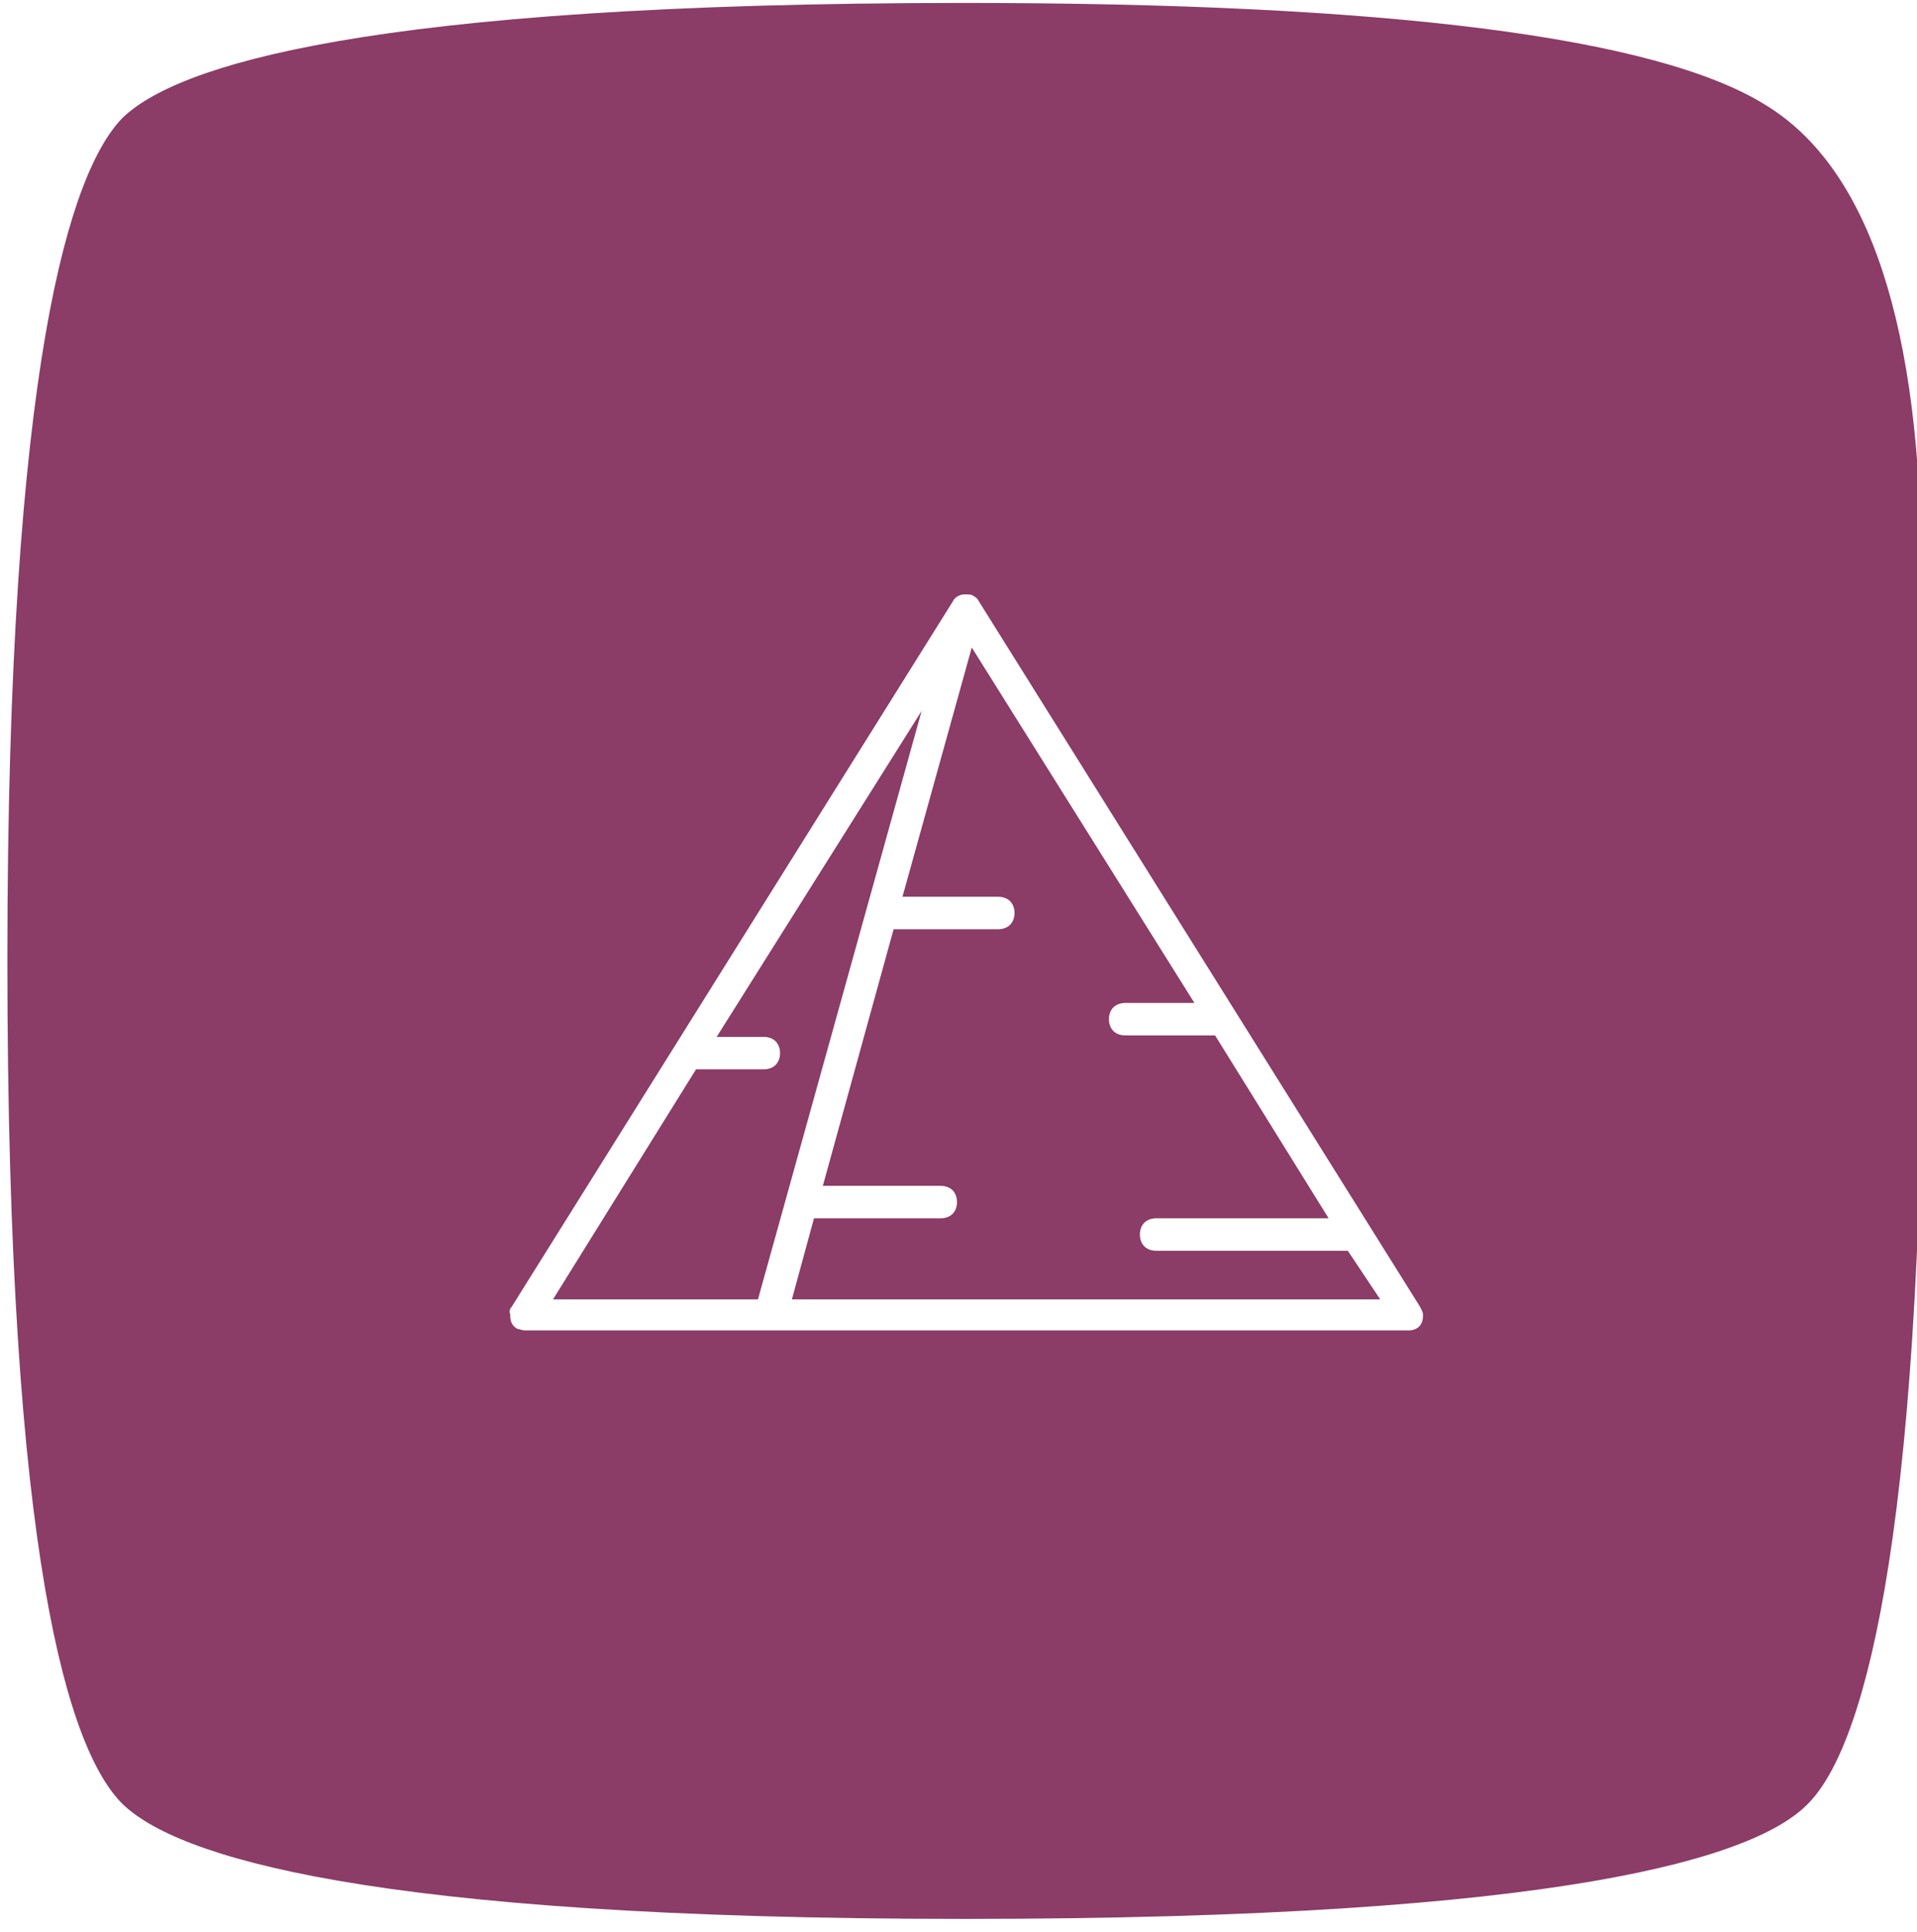
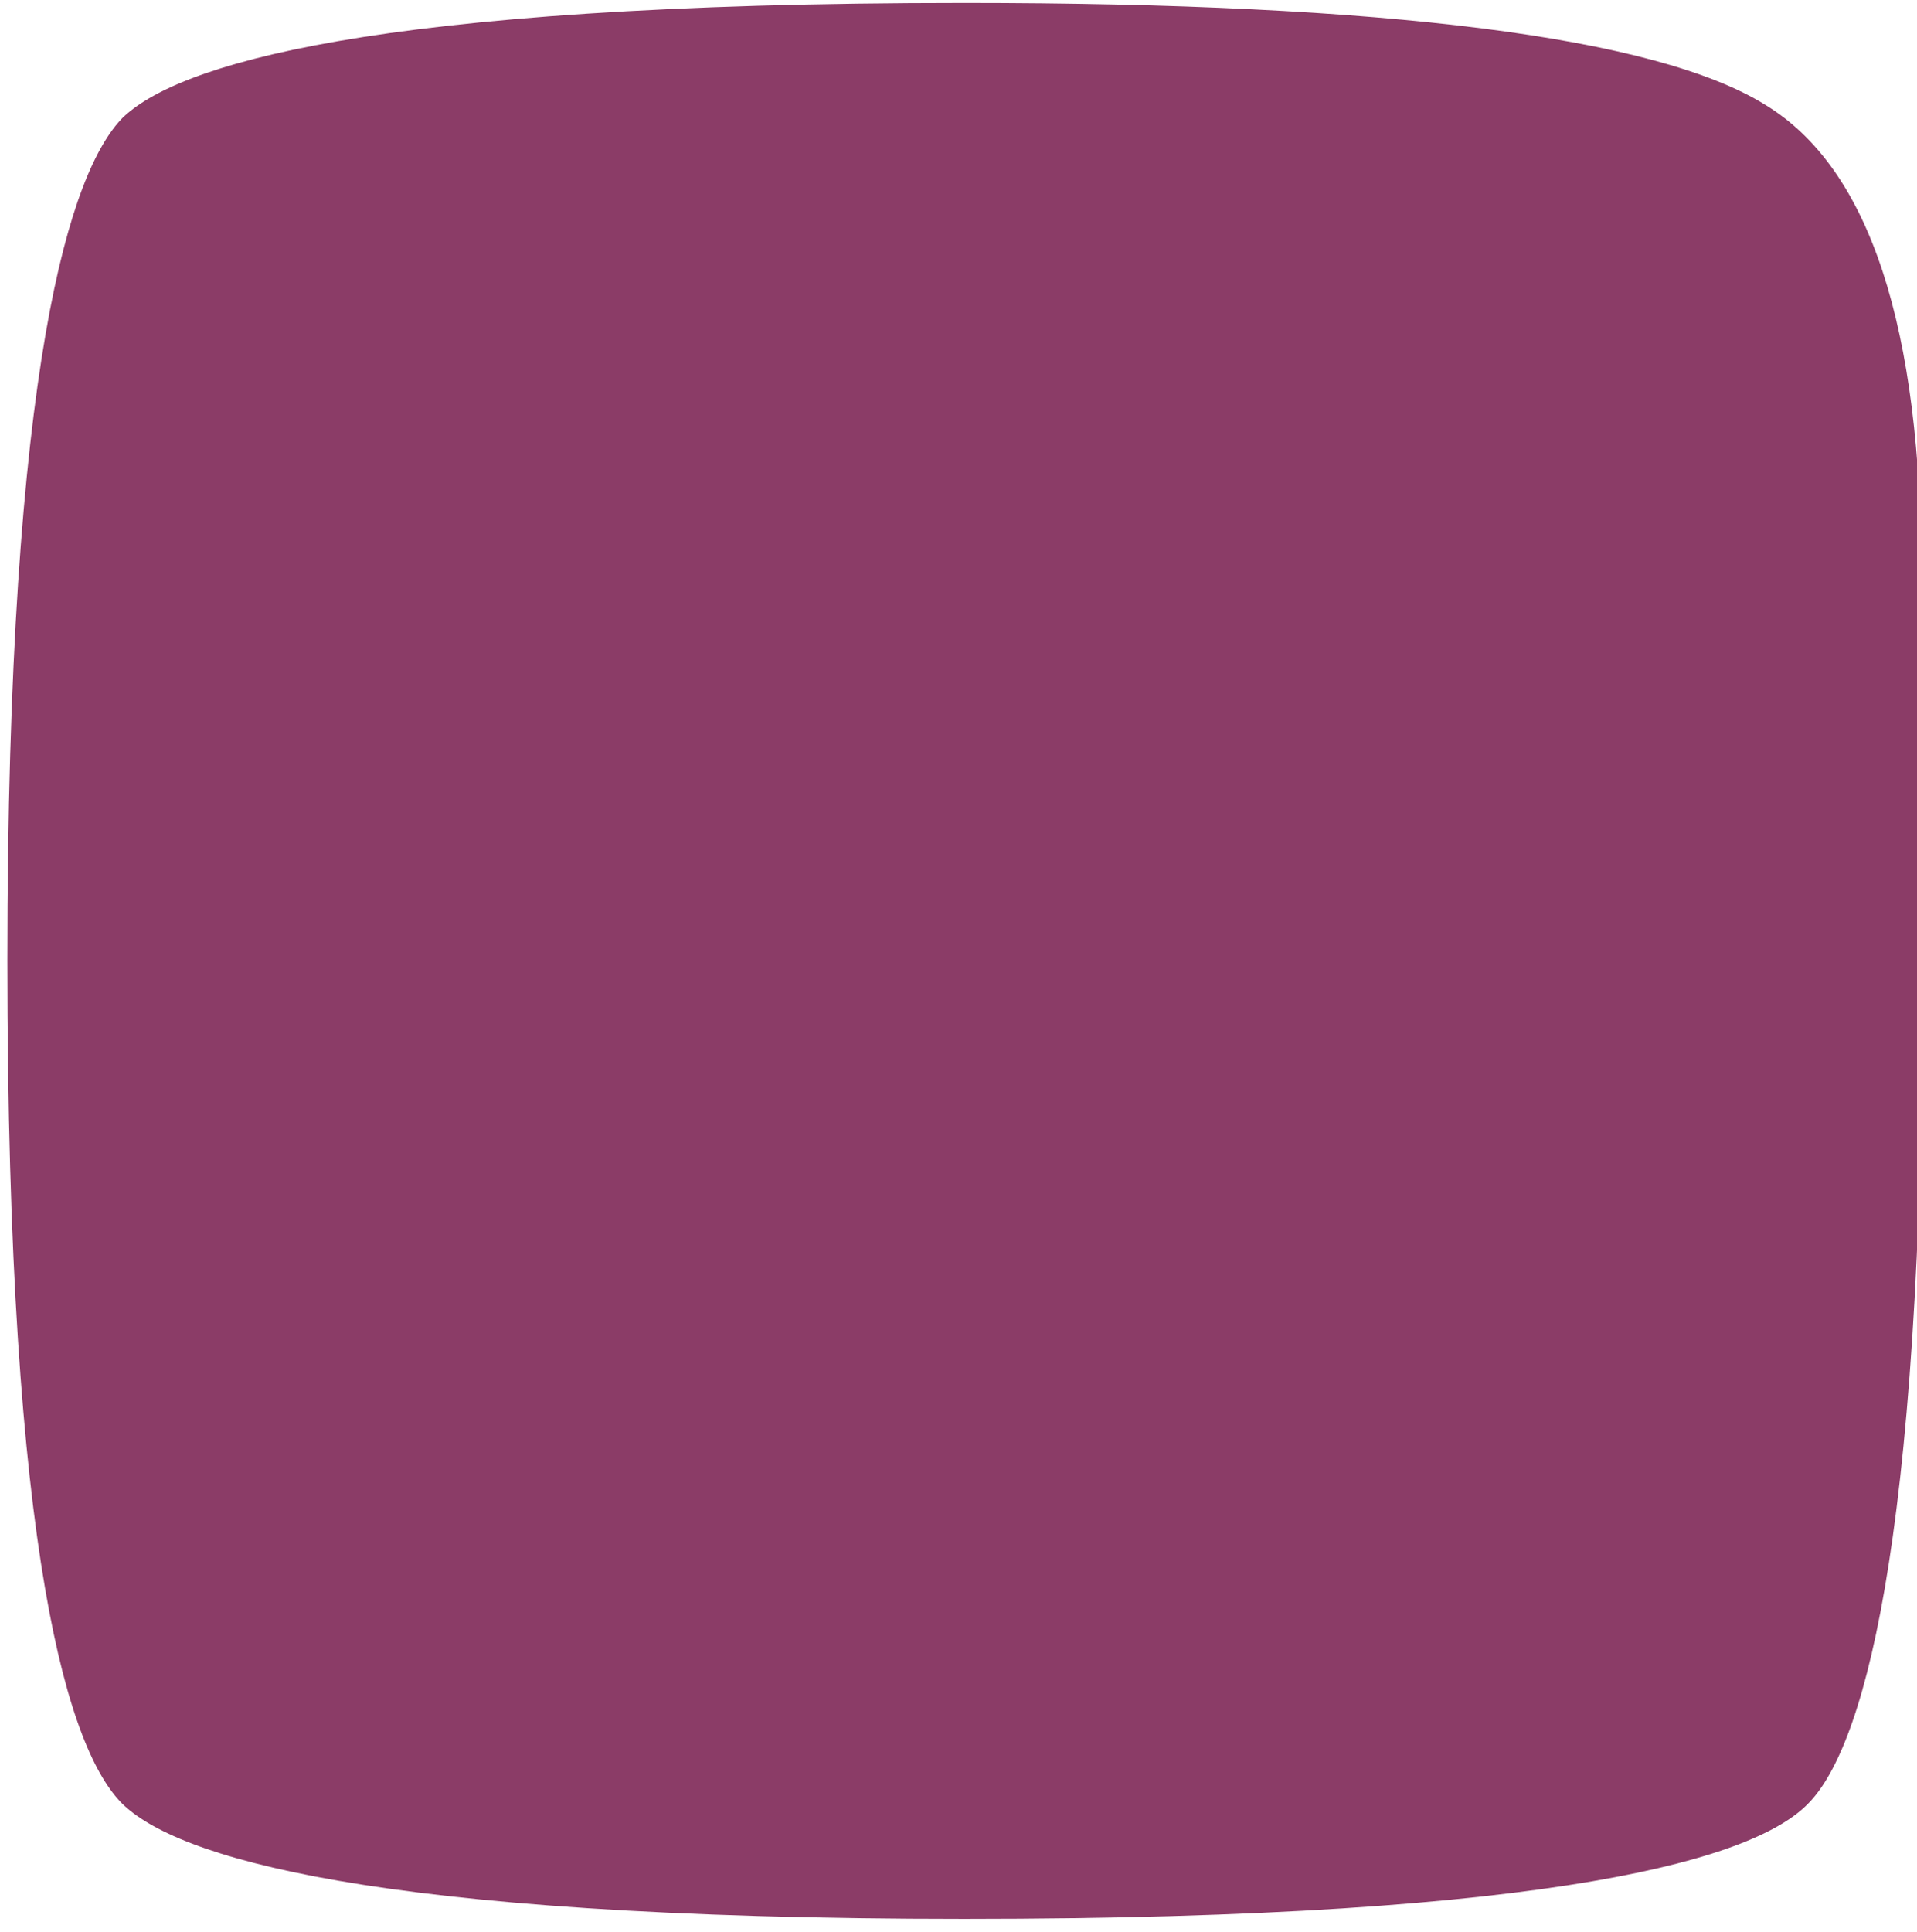
<svg xmlns="http://www.w3.org/2000/svg" xmlns:xlink="http://www.w3.org/1999/xlink" version="1.1" id="Layer_1" x="0px" y="0px" viewBox="0 0 130 131" style="enable-background:new 0 0 130 131;" xml:space="preserve">
  <style type="text/css">
	.st0{clip-path:url(#SVGID_2_);}
	.st1{fill:#8B3C67;}
	.st2{fill:#F6CC3A;filter:url(#Adobe_OpacityMaskFilter);}
	.st3{mask:url(#mask0_1_);}
	.st4{fill:#FFFFFF;}
</style>
  <g>
    <defs>
      <rect id="SVGID_1_" y="0.2" width="130" height="130" />
    </defs>
    <clipPath id="SVGID_2_">
      <use xlink:href="#SVGID_1_" style="overflow:visible;" />
    </clipPath>
    <g class="st0">
      <path class="st1" d="M65.4,0.2c28.6,0,46.9,2.3,54.3,6.9c7.1,4.3,10.6,15.1,10.6,32.1l0.1,25.9c0,40.8-4.3,53.7-7.8,57.2    c-3.5,3.6-16.4,7.8-57.2,7.8c-40.7,0-53.5-4.3-57.1-7.8c-3.6-3.6-7.8-16.4-7.8-57.2C0.5,24.5,4.8,11.6,8.3,8    C11.9,4.5,24.7,0.2,65.4,0.2z" />
      <defs>
        <filter id="Adobe_OpacityMaskFilter" filterUnits="userSpaceOnUse">
          <feColorMatrix type="matrix" values="1 0 0 0 0  0 1 0 0 0  0 0 1 0 0  0 0 0 1 0" />
        </filter>
      </defs>
      <mask maskUnits="userSpaceOnUse" id="mask0_1_">
-         <path class="st2" d="M65.4,0.2c28.6,0,46.9,2.3,54.3,6.9c7.1,4.3,10.6,15.1,10.6,32.1l0.1,25.9c0,40.8-4.3,53.7-7.8,57.2     c-3.5,3.6-16.4,7.8-57.2,7.8c-40.7,0-53.5-4.3-57.1-7.8c-3.6-3.6-7.8-16.4-7.8-57.2C0.5,24.5,4.8,11.6,8.3,8     C11.9,4.5,24.7,0.2,65.4,0.2z" />
-       </mask>
+         </mask>
      <g class="st3">
		</g>
-       <path class="st4" d="M34.7,88.6l29.9-47.8c0.1-0.2,0.2-0.3,0.4-0.4c0.2-0.1,0.3-0.1,0.5-0.1s0.4,0,0.5,0.1    c0.2,0.1,0.3,0.2,0.4,0.4l29.9,47.8c0.1,0.2,0.2,0.4,0.2,0.5c0,0.2,0,0.4-0.1,0.6c-0.1,0.2-0.2,0.3-0.4,0.4    c-0.2,0.1-0.4,0.1-0.5,0.1H35.6c-0.2,0-0.4-0.1-0.5-0.1c-0.2-0.1-0.3-0.2-0.4-0.4c-0.1-0.2-0.1-0.4-0.1-0.6    C34.5,88.9,34.6,88.7,34.7,88.6L34.7,88.6z M91.4,84.8h-13c-0.3,0-0.6-0.1-0.8-0.3c-0.2-0.2-0.3-0.5-0.3-0.8    c0-0.3,0.1-0.6,0.3-0.8s0.5-0.3,0.8-0.3h11.7l-7.7-12.4h-6.1c-0.3,0-0.6-0.1-0.8-0.3s-0.3-0.5-0.3-0.8c0-0.3,0.1-0.6,0.3-0.8    c0.2-0.2,0.5-0.3,0.8-0.3H81L65.9,43.9l-4.7,16.9h6.5c0.3,0,0.6,0.1,0.8,0.3c0.2,0.2,0.3,0.5,0.3,0.8c0,0.3-0.1,0.6-0.3,0.8    c-0.2,0.2-0.5,0.3-0.8,0.3h-7.1l-4.8,17.4h8c0.3,0,0.6,0.1,0.8,0.3c0.2,0.2,0.3,0.5,0.3,0.8c0,0.3-0.1,0.6-0.3,0.8    c-0.2,0.2-0.5,0.3-0.8,0.3h-8.6l-1.5,5.5h39.9L91.4,84.8z M51.4,88.1l11.1-39.9L48.6,70.3h3.2c0.3,0,0.6,0.1,0.8,0.3    c0.2,0.2,0.3,0.5,0.3,0.8c0,0.3-0.1,0.6-0.3,0.8s-0.5,0.3-0.8,0.3h-4.6l-9.7,15.6H51.4z" />
    </g>
  </g>
</svg>